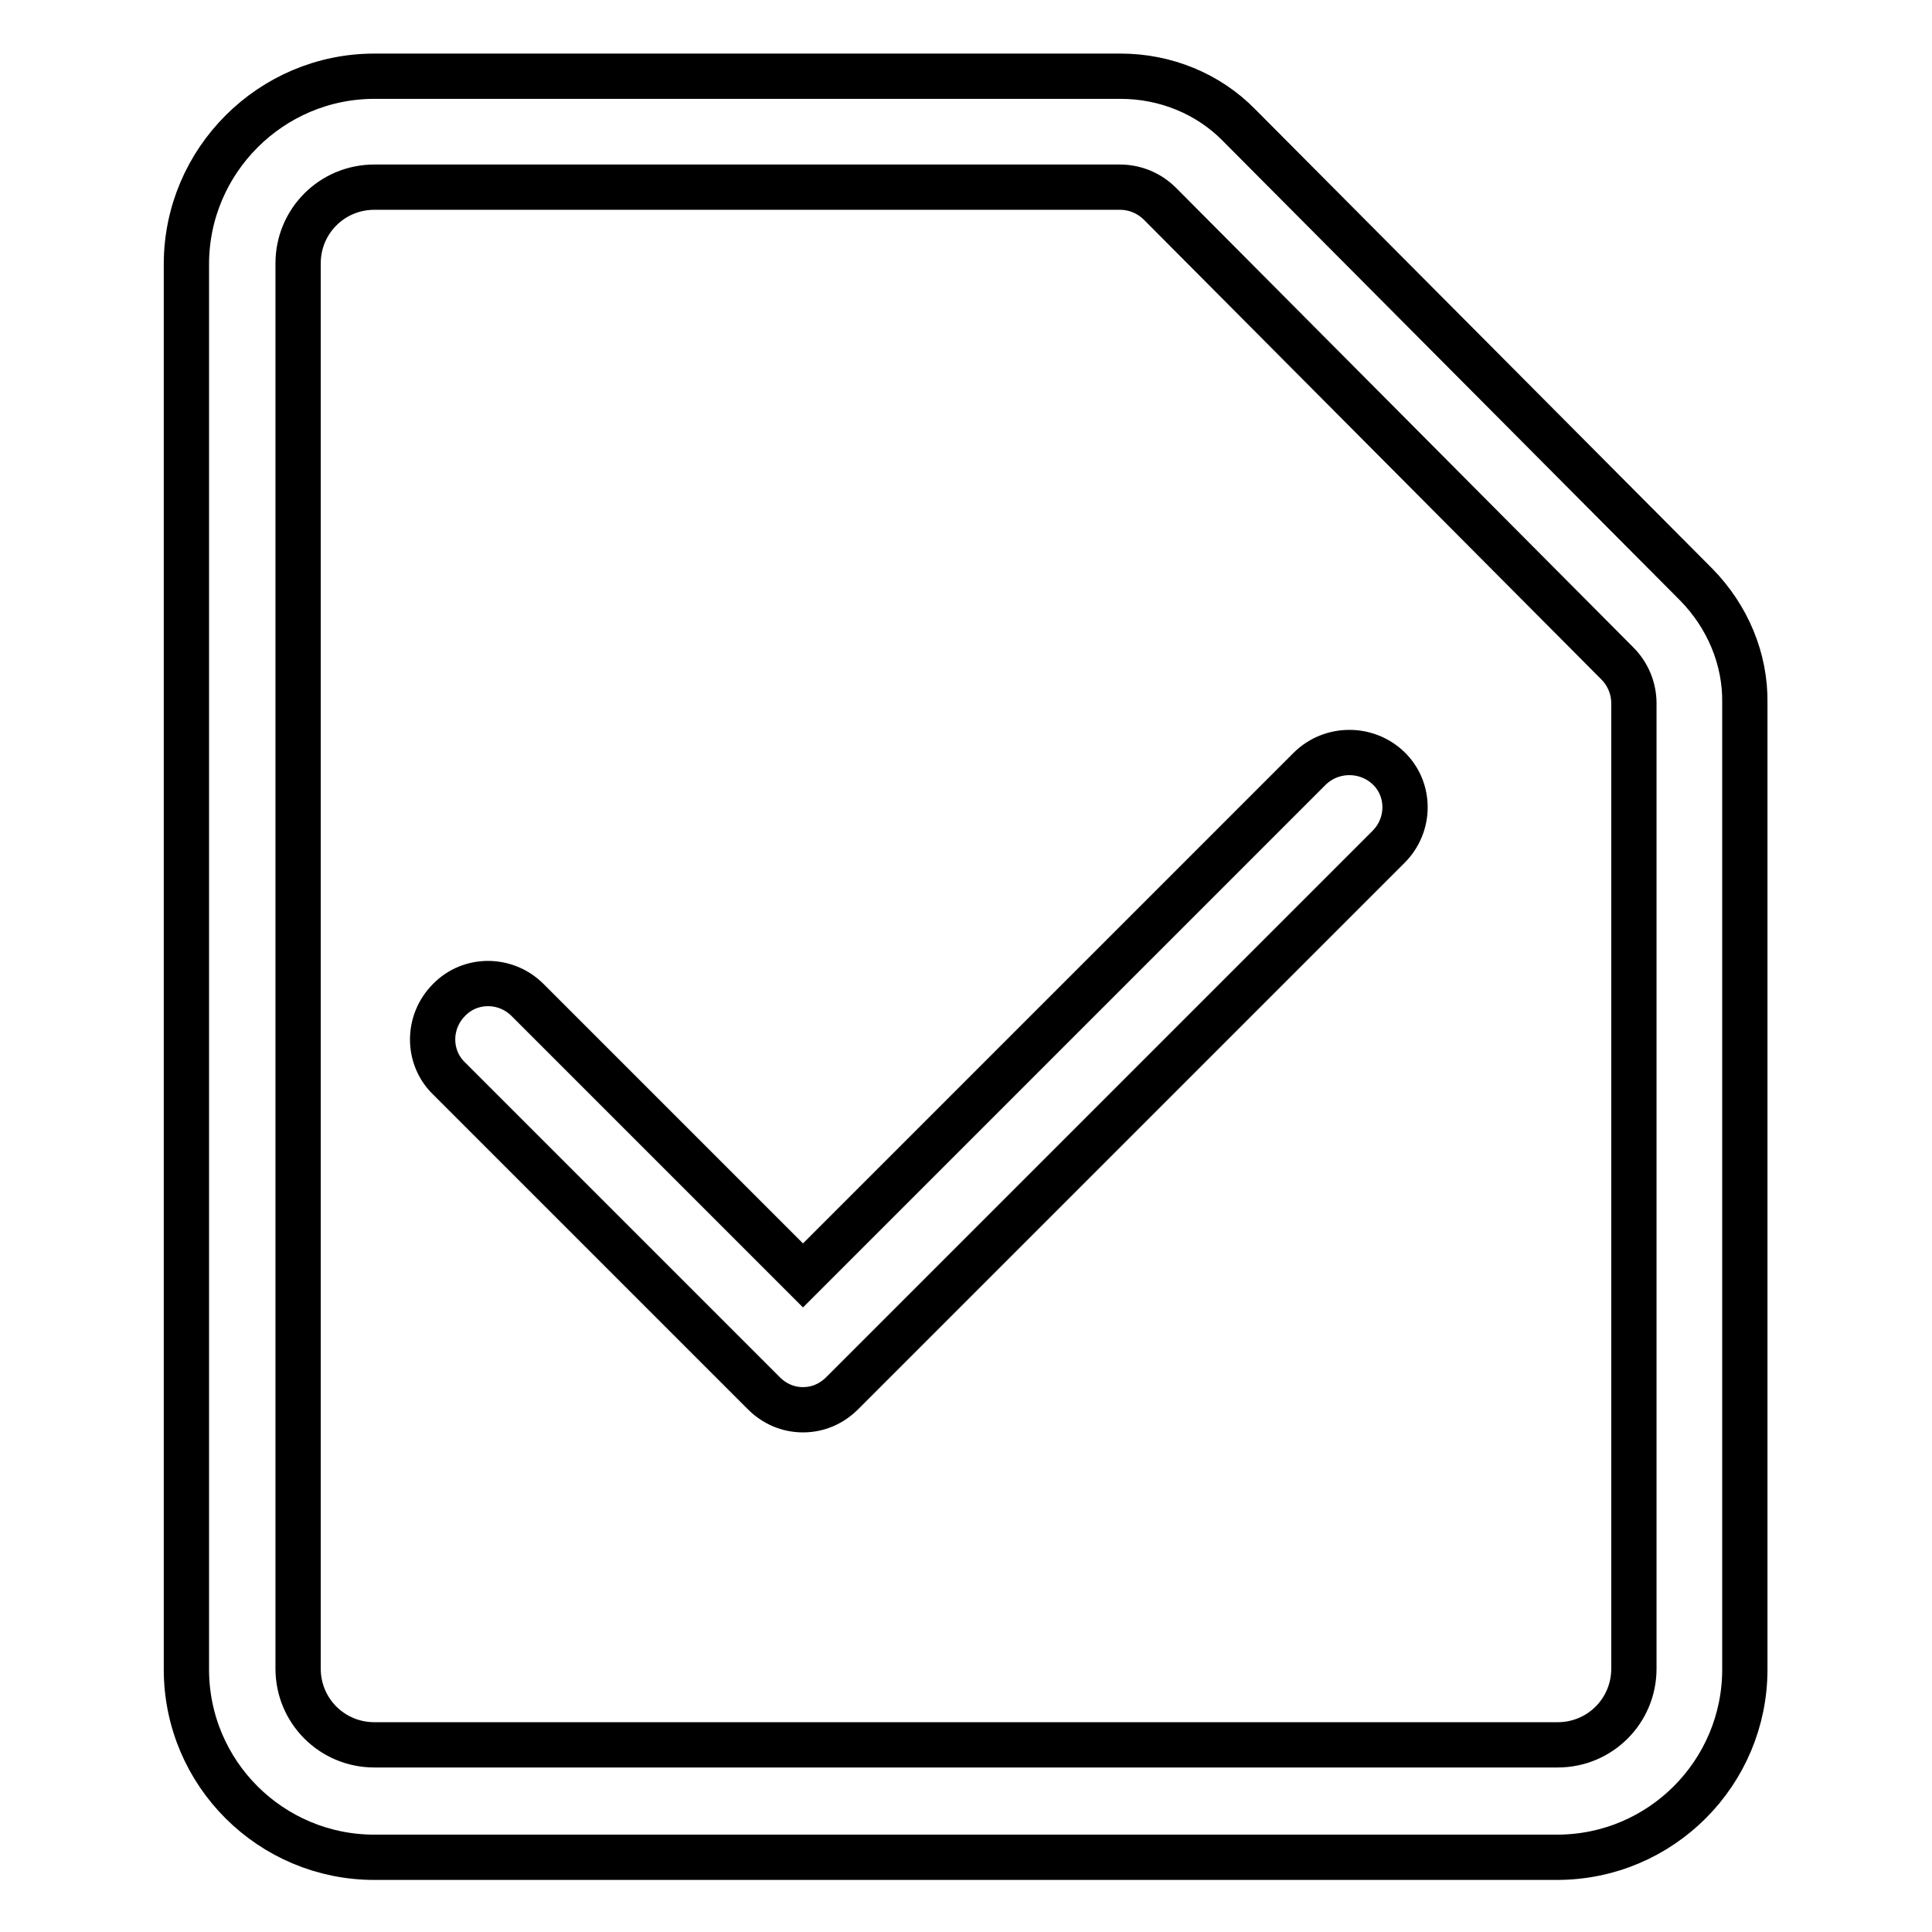
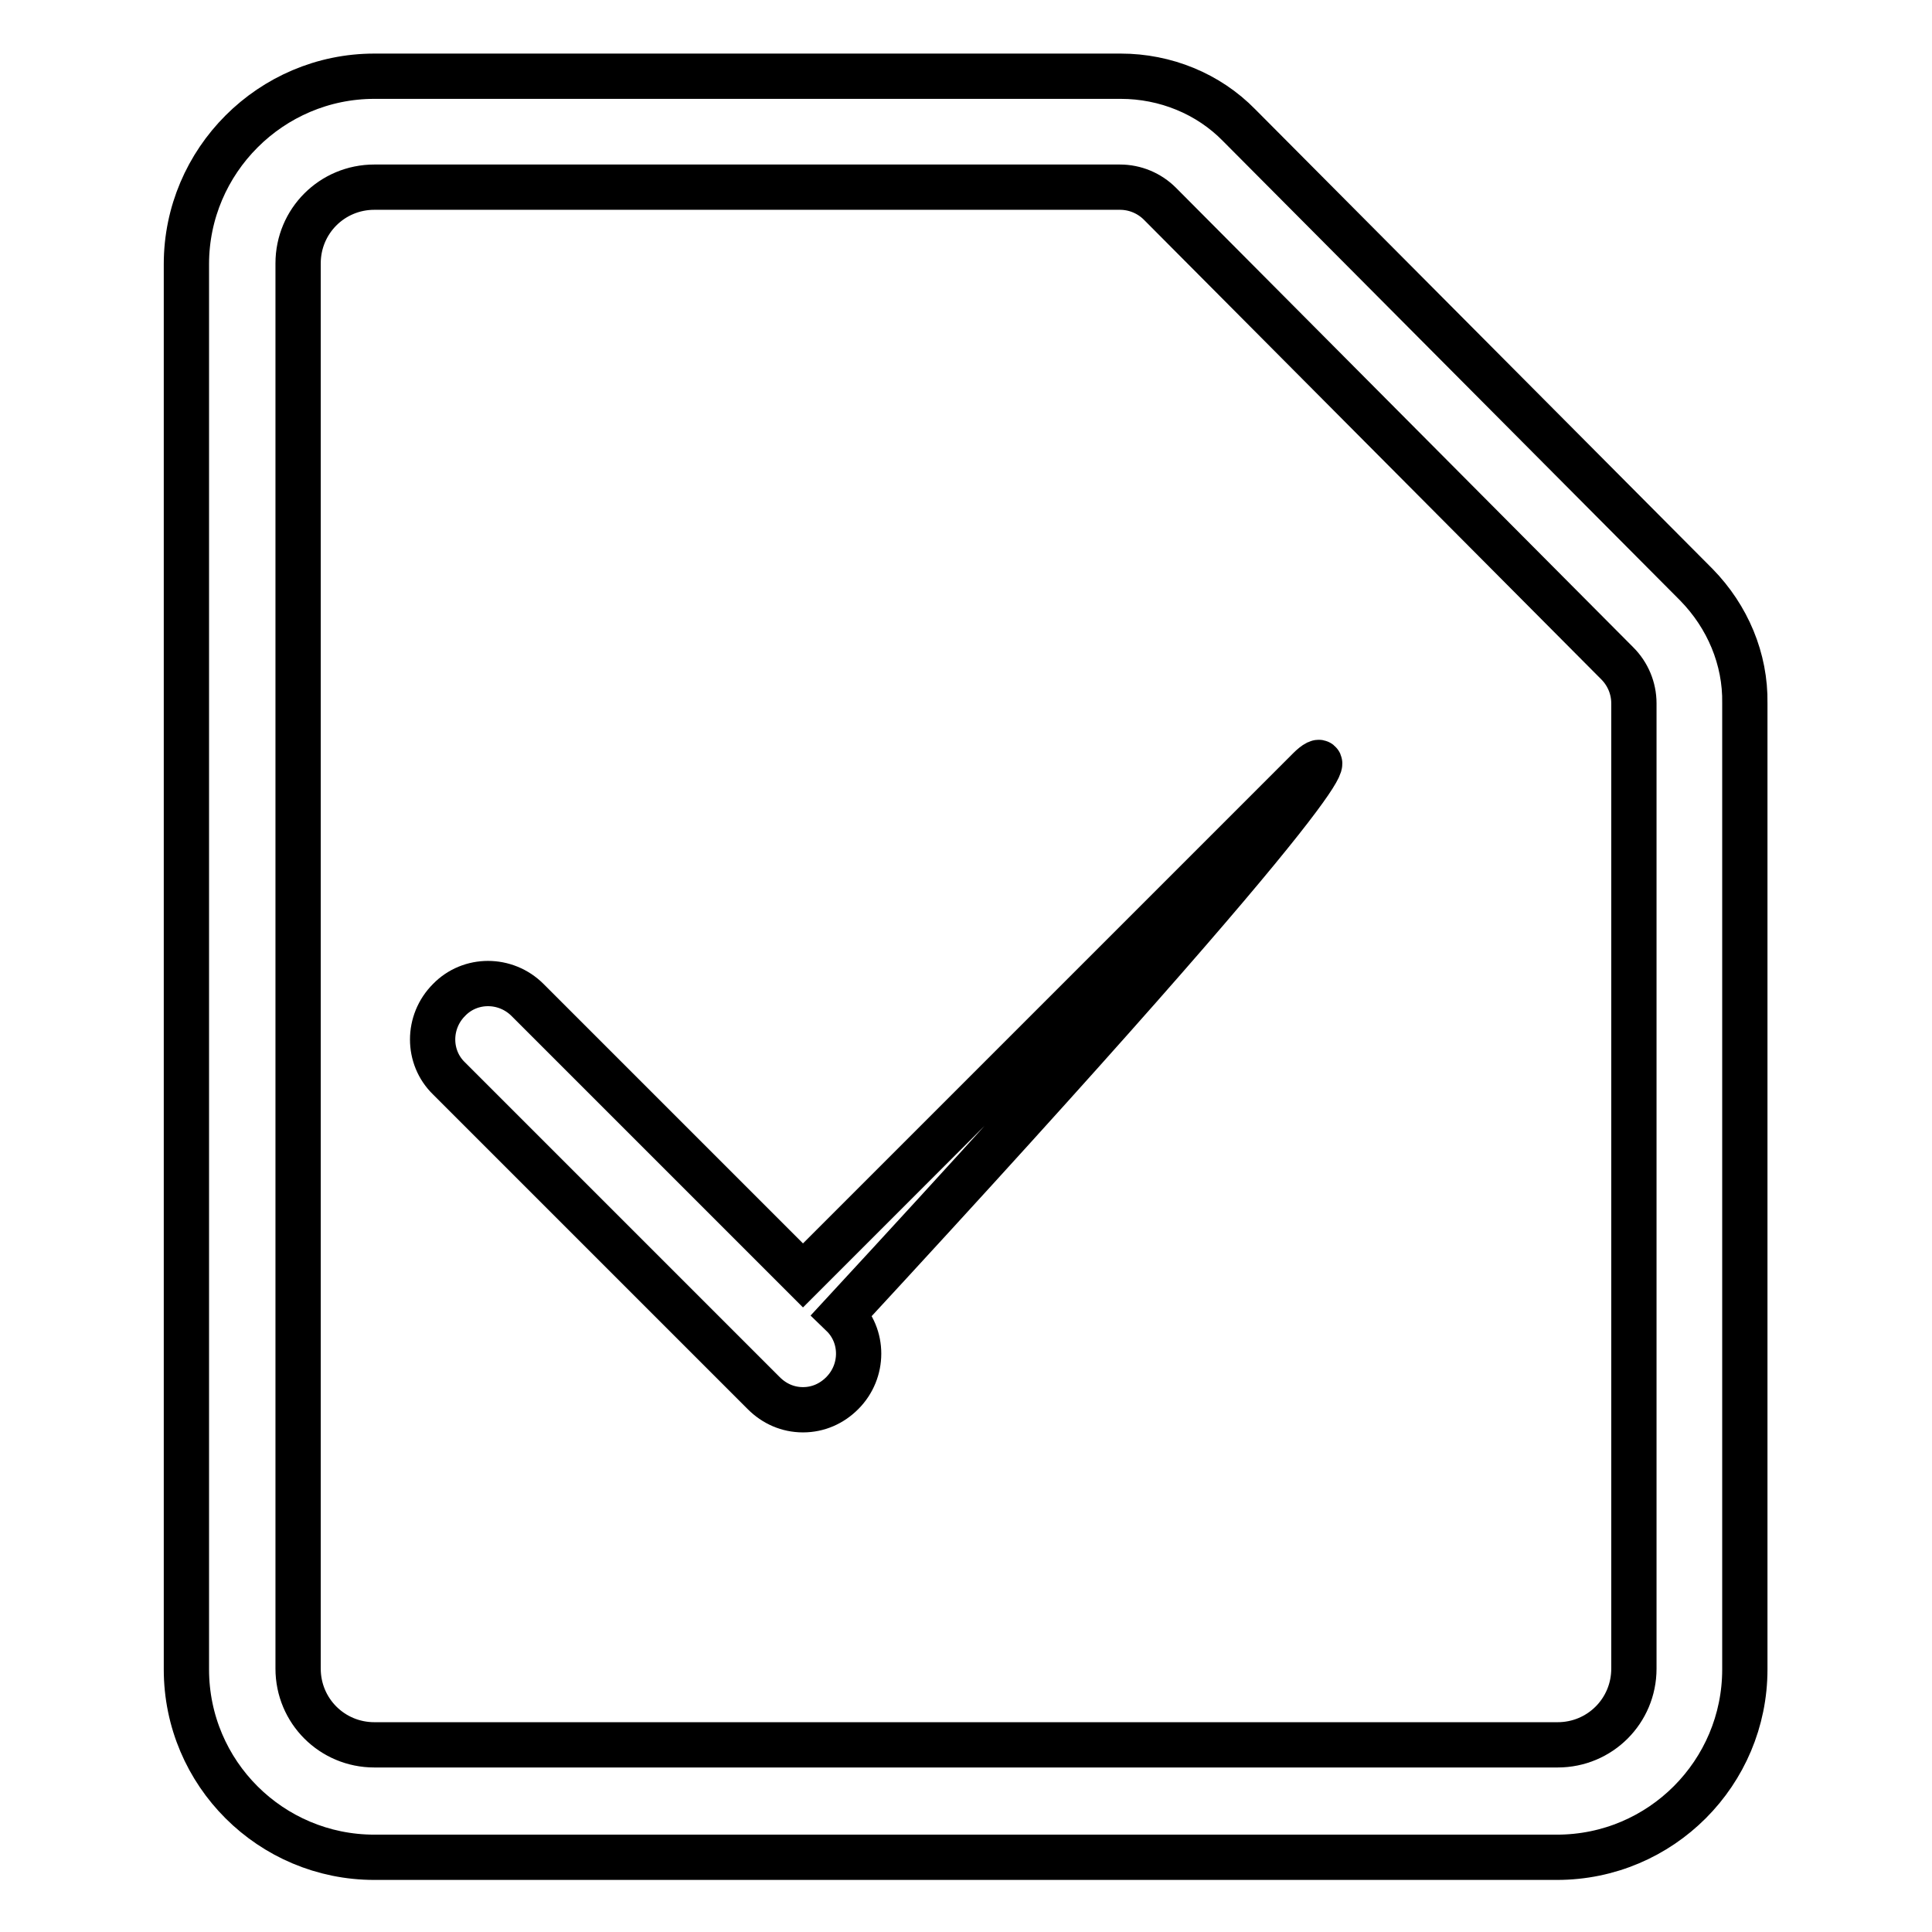
<svg xmlns="http://www.w3.org/2000/svg" version="1.1" x="0px" y="0px" viewBox="0 0 256 256" enable-background="new 0 0 256 256" xml:space="preserve">
  <g>
-     <path stroke-width="6" fill-opacity="0" stroke="#000000" d="M224.8,77.5l-60.6-60.9c-4.1-4.2-9.8-6.5-15.7-6.5H49.6c-13.7,0-24.9,11.2-24.9,24.9v186.2 c0,13.8,11.2,24.9,24.9,24.9h156.7c13.8,0,24.9-11.2,24.9-24.9v-128C231.3,87.3,228.9,81.7,224.8,77.5z M216.5,221.1 c0,5.6-4.5,10.1-10.1,10.1H49.6c-5.6,0-10.1-4.5-10.1-10.1V34.9c0-5.6,4.5-10.1,10.1-10.1h98.8c2,0,3.9,0.8,5.3,2.2l60.6,60.9 c1.4,1.4,2.2,3.3,2.2,5.3V221.1z M173.5,101.9L106.4,169l-36.5-36.5c-2.9-2.9-7.6-2.9-10.4,0c-2.9,2.9-2.9,7.6,0,10.4l41.7,41.7 c1.4,1.4,3.2,2.2,5.2,2.2s3.8-0.8,5.2-2.2l72.4-72.4c2.9-2.9,2.9-7.6,0-10.4C181.1,99,176.4,99,173.5,101.9z" />
+     <path stroke-width="6" fill-opacity="0" stroke="#000000" d="M224.8,77.5l-60.6-60.9c-4.1-4.2-9.8-6.5-15.7-6.5H49.6c-13.7,0-24.9,11.2-24.9,24.9v186.2 c0,13.8,11.2,24.9,24.9,24.9h156.7c13.8,0,24.9-11.2,24.9-24.9v-128C231.3,87.3,228.9,81.7,224.8,77.5z M216.5,221.1 c0,5.6-4.5,10.1-10.1,10.1H49.6c-5.6,0-10.1-4.5-10.1-10.1V34.9c0-5.6,4.5-10.1,10.1-10.1h98.8c2,0,3.9,0.8,5.3,2.2l60.6,60.9 c1.4,1.4,2.2,3.3,2.2,5.3V221.1z M173.5,101.9L106.4,169l-36.5-36.5c-2.9-2.9-7.6-2.9-10.4,0c-2.9,2.9-2.9,7.6,0,10.4l41.7,41.7 c1.4,1.4,3.2,2.2,5.2,2.2s3.8-0.8,5.2-2.2c2.9-2.9,2.9-7.6,0-10.4C181.1,99,176.4,99,173.5,101.9z" />
  </g>
</svg>